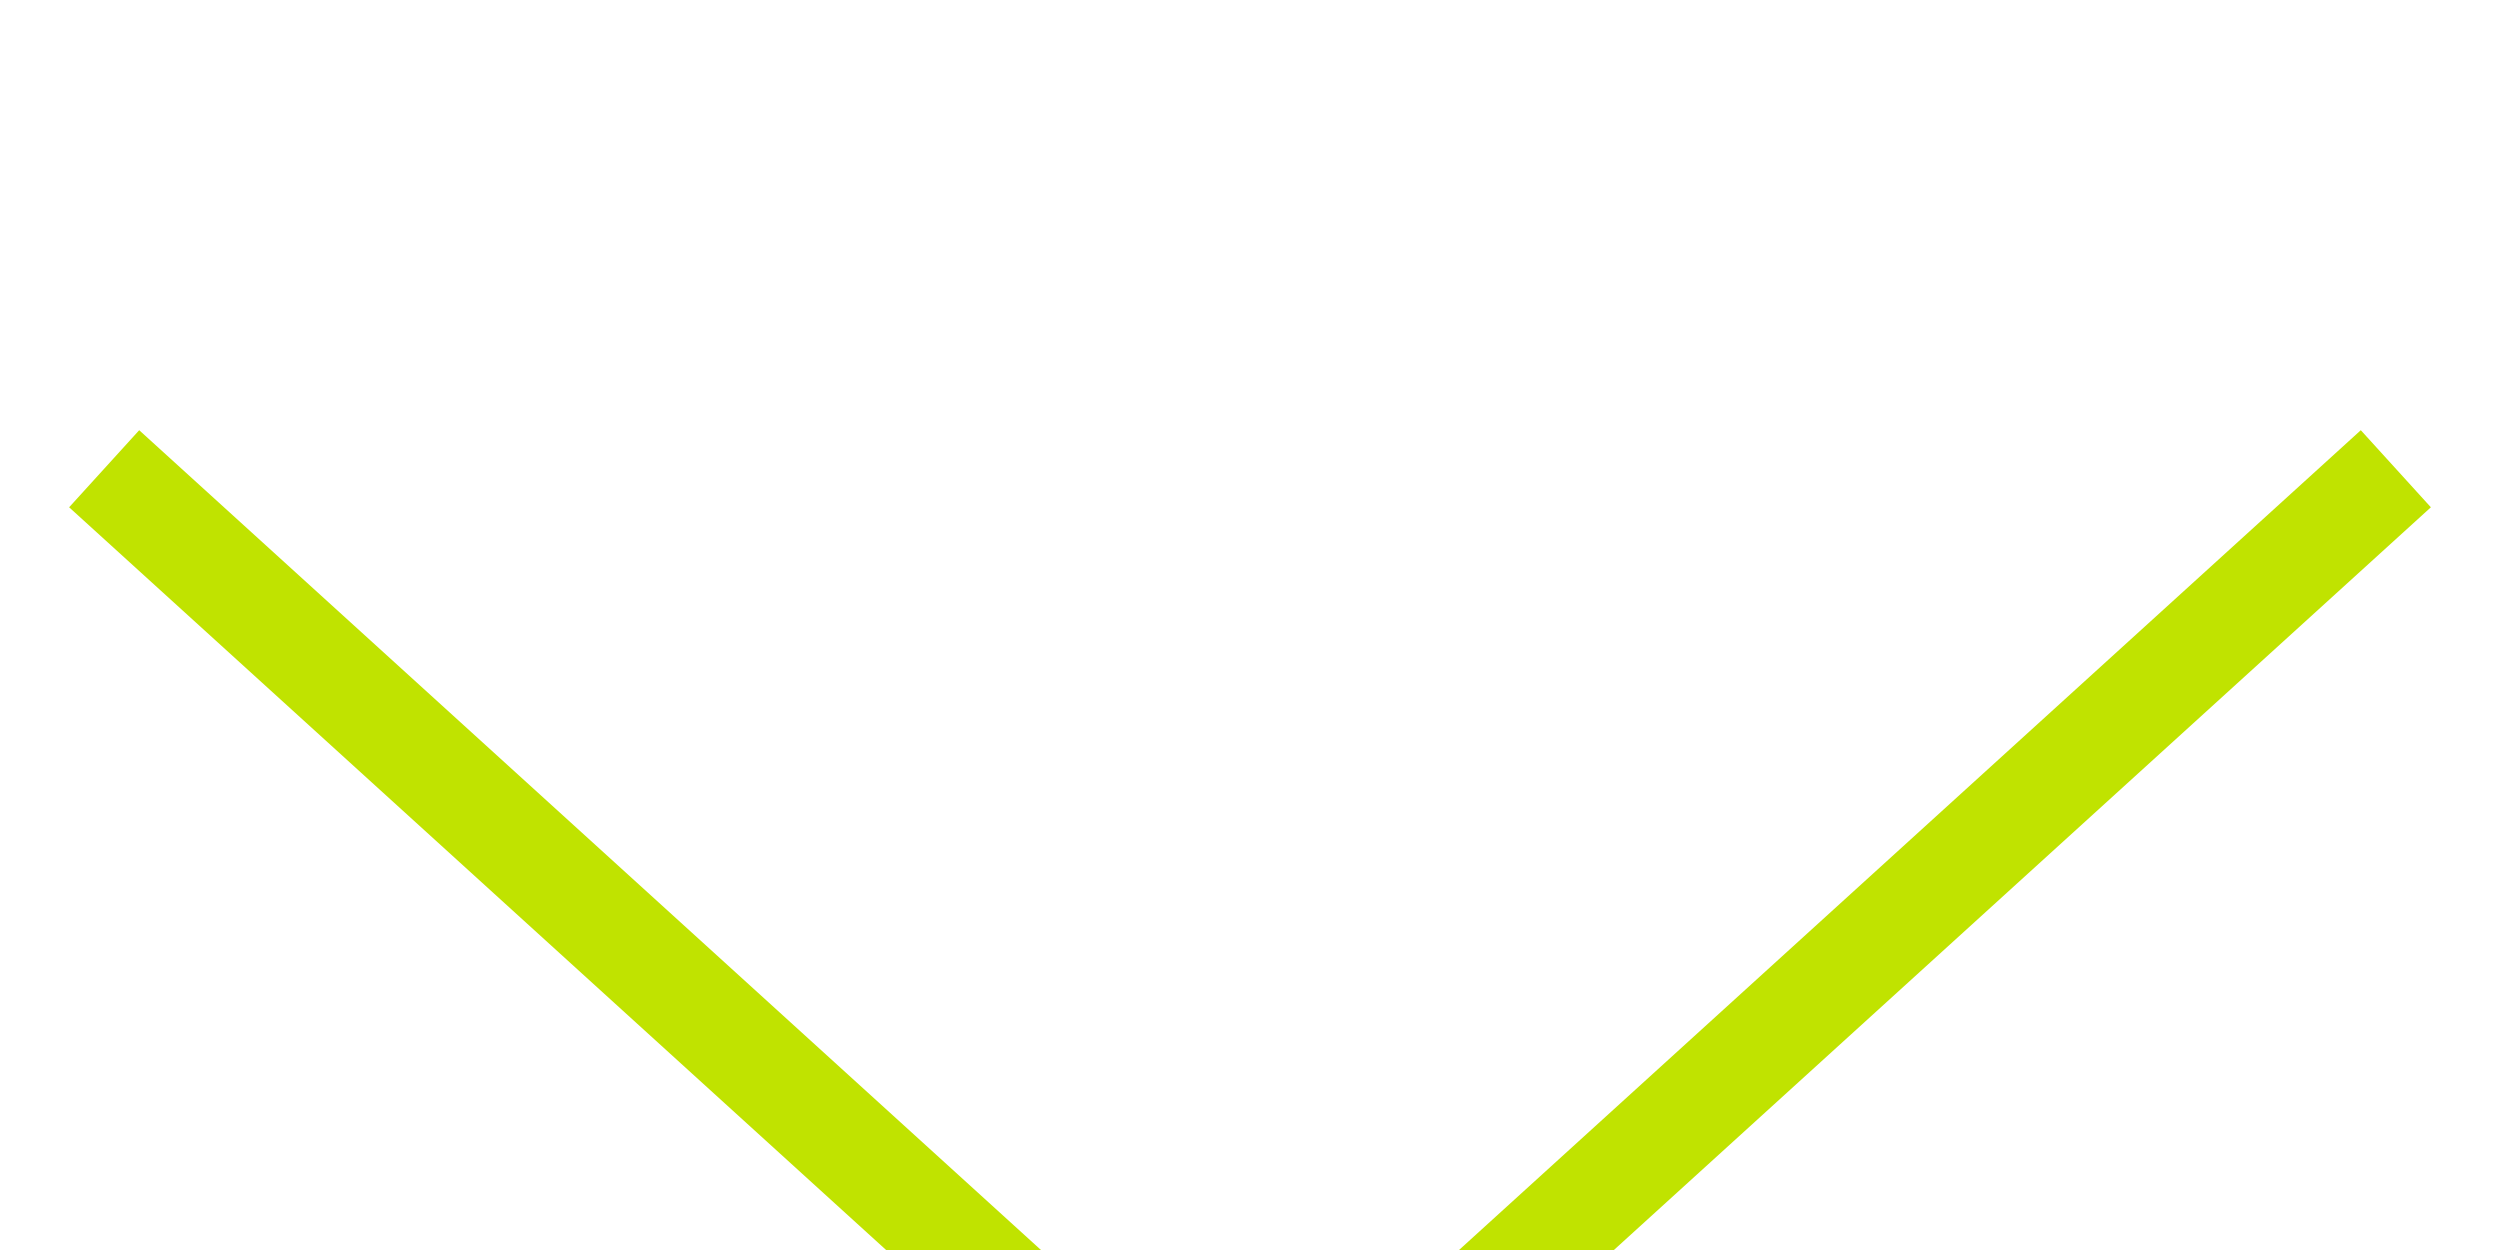
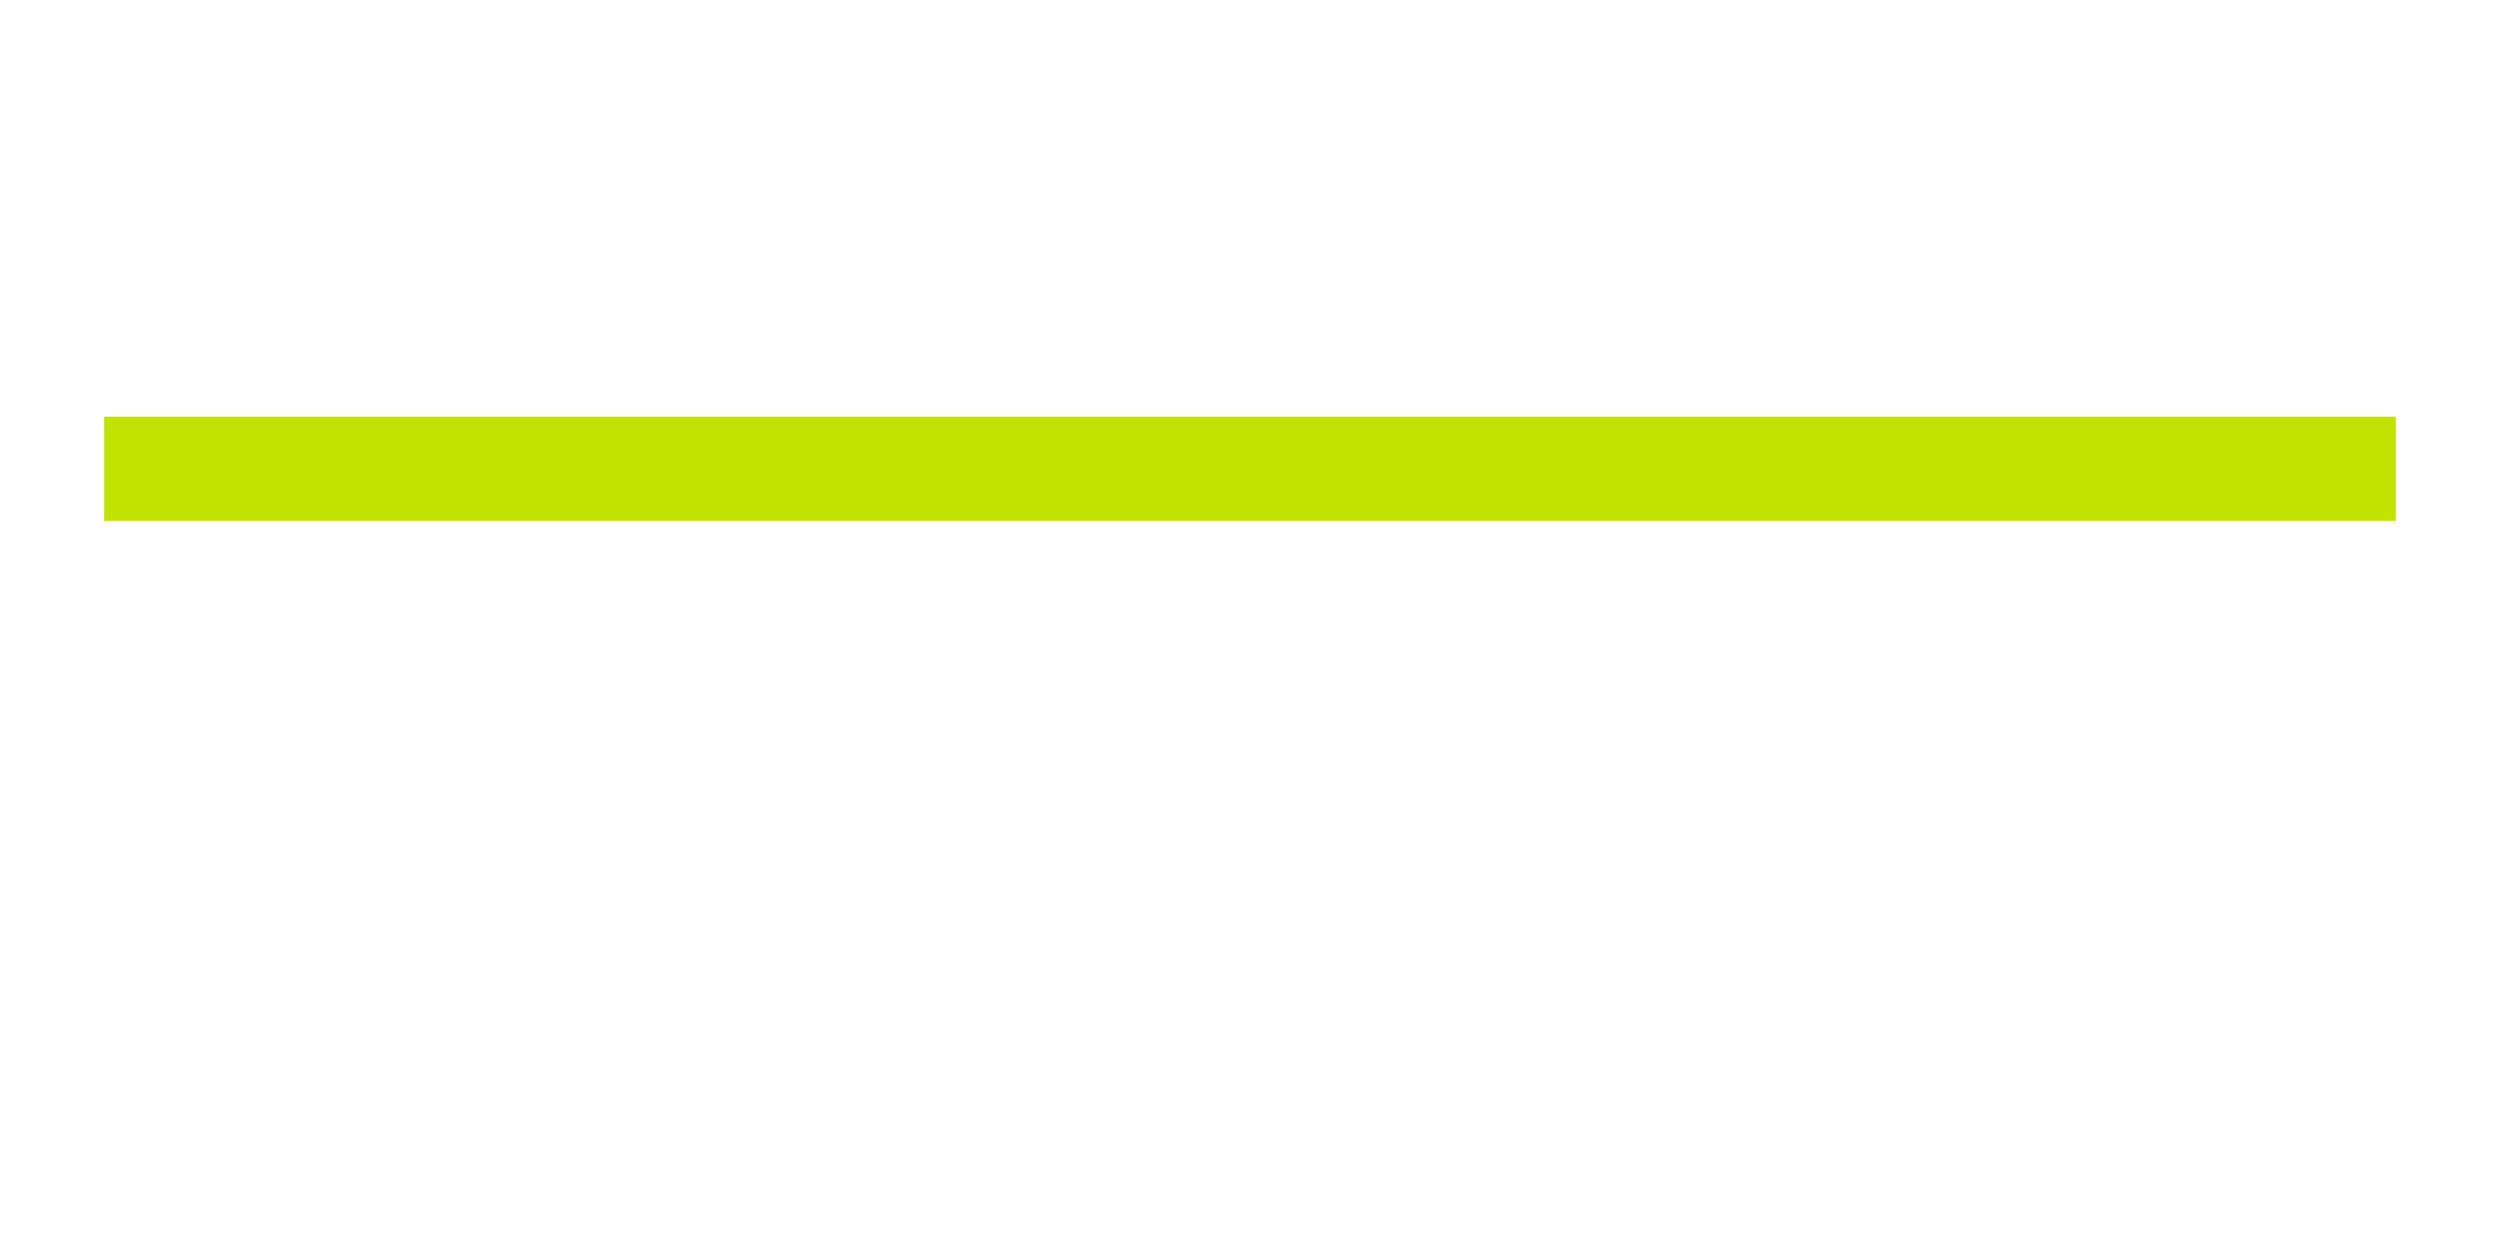
<svg xmlns="http://www.w3.org/2000/svg" width="24" height="12" viewBox="0 0 24 12" fill="none">
  <g filter="url(#filter0_i_2177_2040)">
-     <path d="M1 0.5L12 10.5L23 0.5" stroke="#C0E300" />
+     <path d="M1 0.5L23 0.5" stroke="#C0E300" />
  </g>
  <defs>
    <filter id="filter0_i_2177_2040" x="0.664" y="0.13" width="22.672" height="15.046" filterUnits="userSpaceOnUse" color-interpolation-filters="sRGB">
      <feFlood flood-opacity="0" result="BackgroundImageFix" />
      <feBlend mode="normal" in="SourceGraphic" in2="BackgroundImageFix" result="shape" />
      <feColorMatrix in="SourceAlpha" type="matrix" values="0 0 0 0 0 0 0 0 0 0 0 0 0 0 0 0 0 0 127 0" result="hardAlpha" />
      <feOffset dy="4" />
      <feGaussianBlur stdDeviation="2" />
      <feComposite in2="hardAlpha" operator="arithmetic" k2="-1" k3="1" />
      <feColorMatrix type="matrix" values="0 0 0 0 0 0 0 0 0 0 0 0 0 0 0 0 0 0 0.1 0" />
      <feBlend mode="normal" in2="shape" result="effect1_innerShadow_2177_2040" />
    </filter>
  </defs>
</svg>